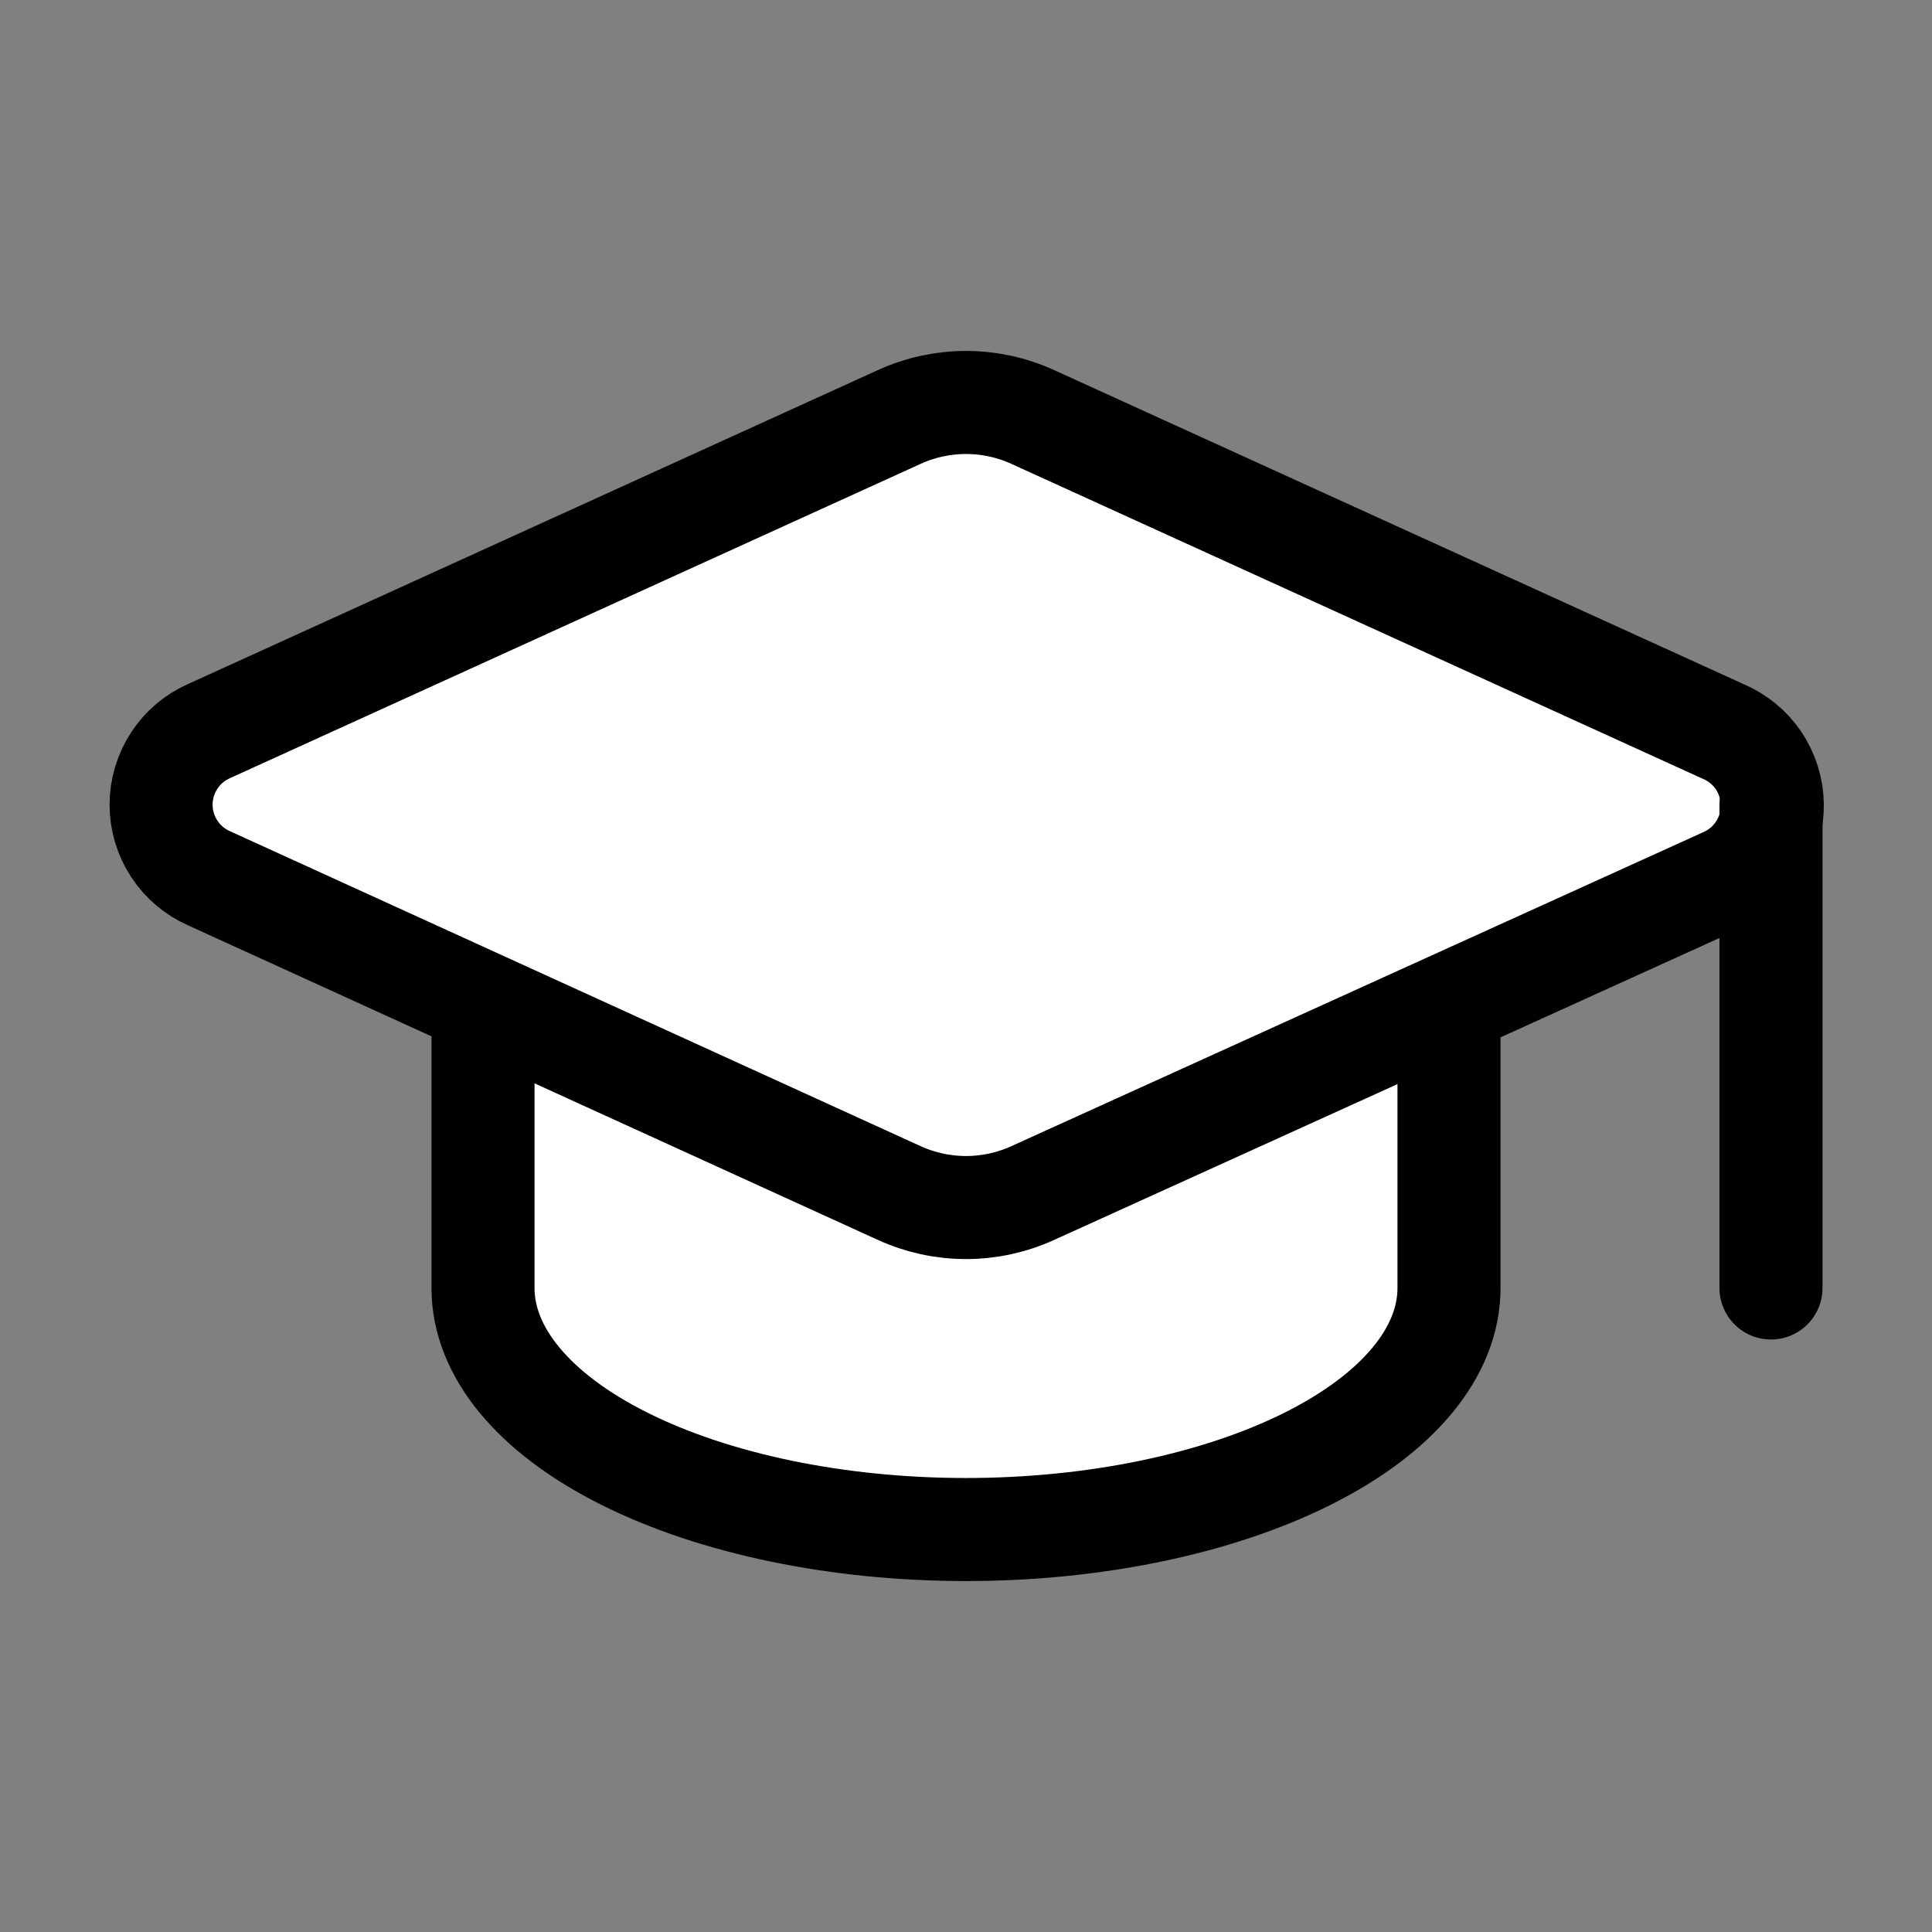
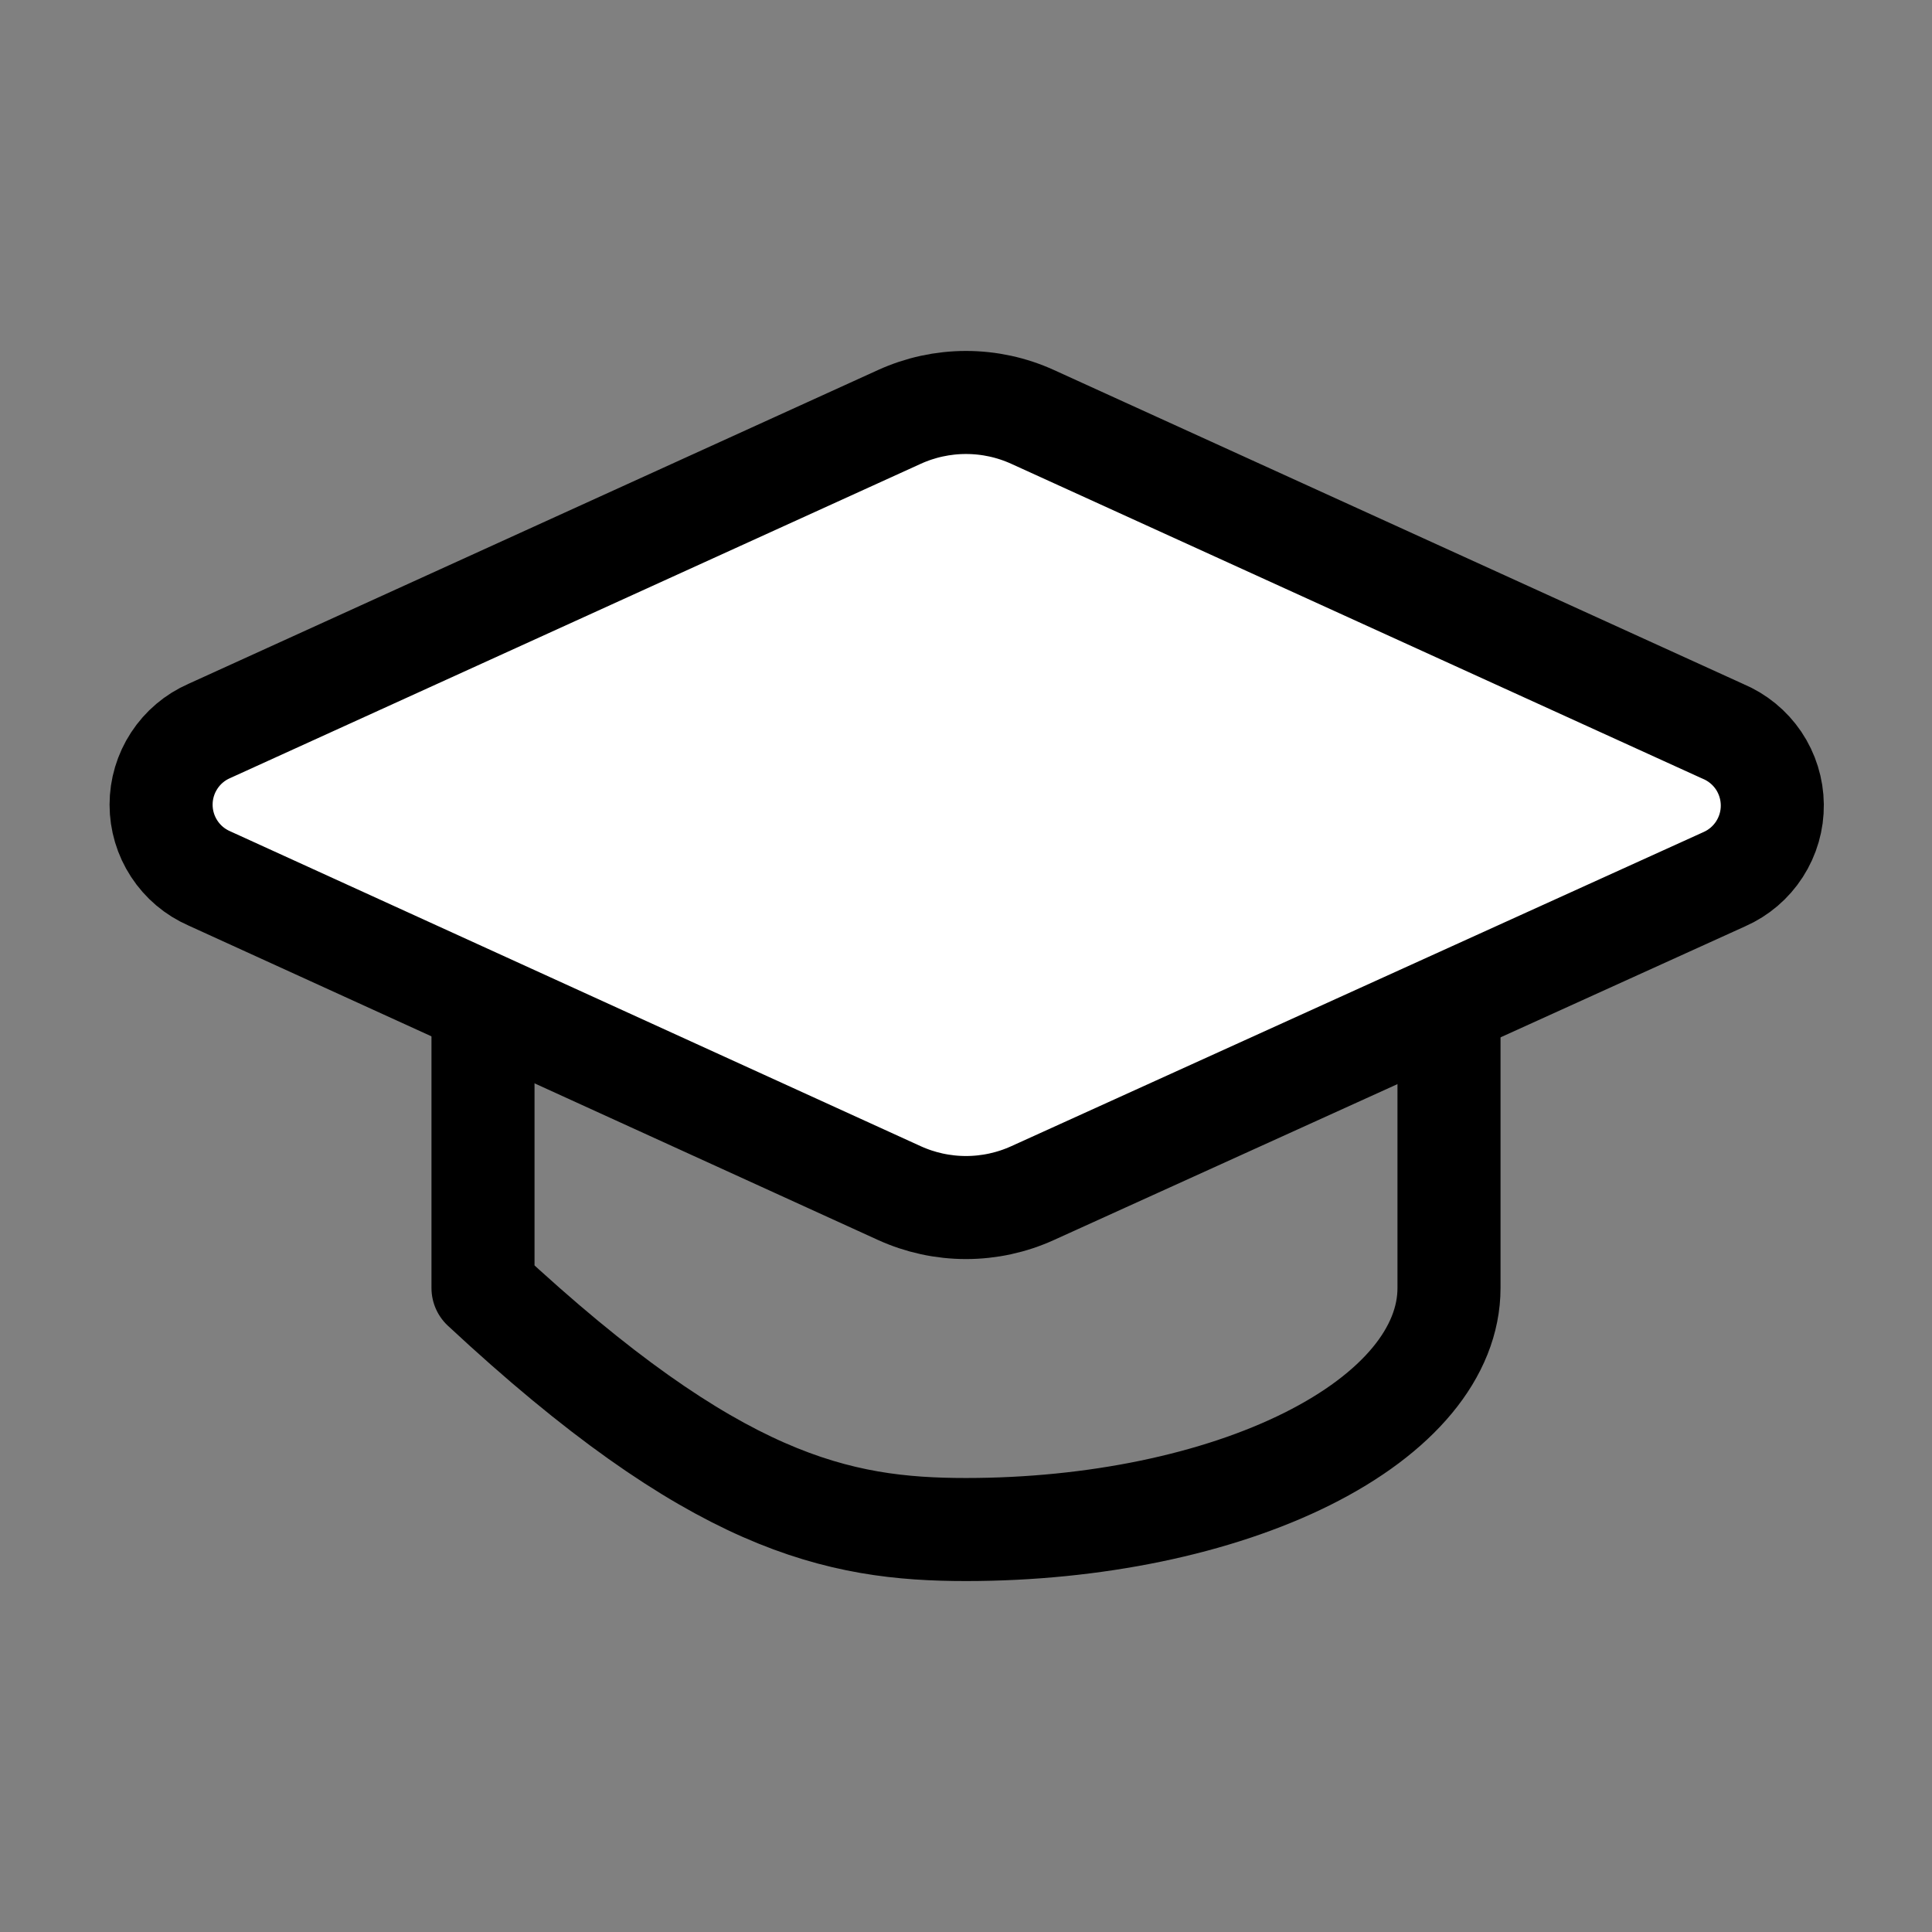
<svg xmlns="http://www.w3.org/2000/svg" width="50" height="50" viewBox="0 0 50 50" fill="none">
  <rect x="0" y="0" width="50" height="50" fill="#808080" stroke="none" />
-   <path d="M12.5 26.042V33.334C12.5 34.991 13.817 36.581 16.161 37.753C18.505 38.925 21.685 39.584 25 39.584C28.315 39.584 31.495 38.925 33.839 37.753C36.183 36.581 37.5 34.991 37.5 33.334V26.042" fill="white" />
-   <path d="M12.5 26.042V33.334C12.5 34.991 13.817 36.581 16.161 37.753C18.505 38.925 21.685 39.584 25 39.584C28.315 39.584 31.495 38.925 33.839 37.753C36.183 36.581 37.5 34.991 37.5 33.334V26.042" stroke="black" stroke-width="2.667" stroke-linecap="round" stroke-linejoin="round" />
+   <path d="M12.5 26.042V33.334C18.505 38.925 21.685 39.584 25 39.584C28.315 39.584 31.495 38.925 33.839 37.753C36.183 36.581 37.5 34.991 37.5 33.334V26.042" stroke="black" stroke-width="2.667" stroke-linecap="round" stroke-linejoin="round" />
  <path d="M44.625 22.754C44.998 22.59 45.315 22.319 45.535 21.977C45.756 21.634 45.872 21.234 45.867 20.826C45.863 20.419 45.739 20.021 45.512 19.683C45.284 19.346 44.962 19.082 44.585 18.925L26.729 10.792C26.186 10.544 25.597 10.416 25 10.416C24.403 10.416 23.814 10.544 23.271 10.792L5.417 18.917C5.046 19.079 4.73 19.346 4.509 19.685C4.287 20.024 4.169 20.42 4.169 20.825C4.169 21.23 4.287 21.626 4.509 21.965C4.73 22.304 5.046 22.571 5.417 22.733L23.271 30.875C23.814 31.123 24.403 31.251 25 31.251C25.597 31.251 26.186 31.123 26.729 30.875L44.625 22.754Z" fill="white" stroke="black" stroke-width="2.667" stroke-linecap="round" stroke-linejoin="round" />
-   <path d="M45.833 20.833V33.333" stroke="black" stroke-width="2.667" stroke-linecap="round" stroke-linejoin="round" />
</svg>